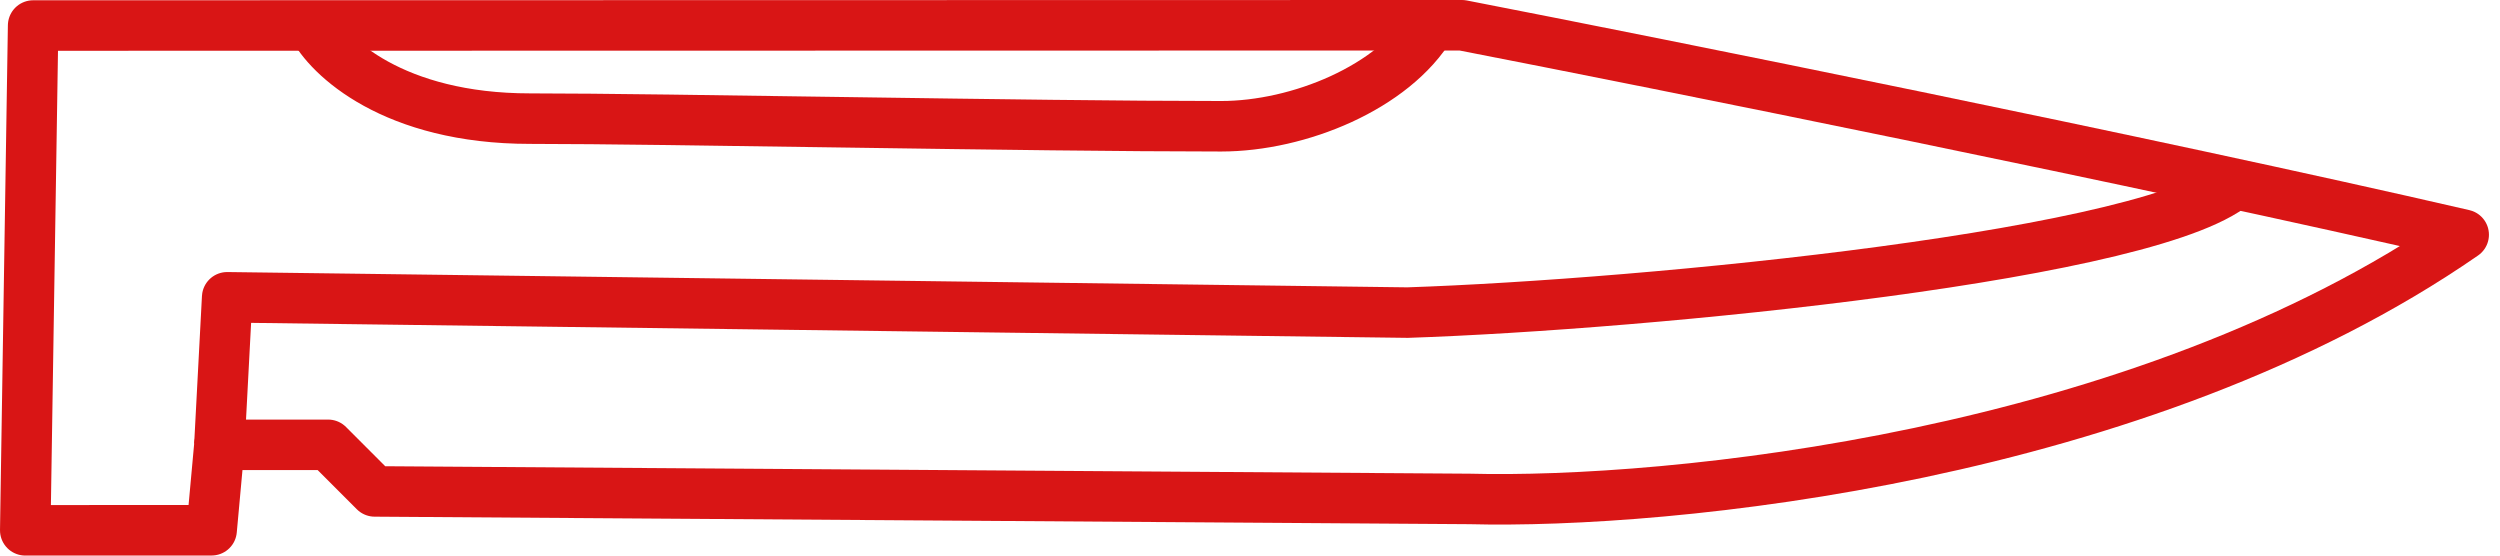
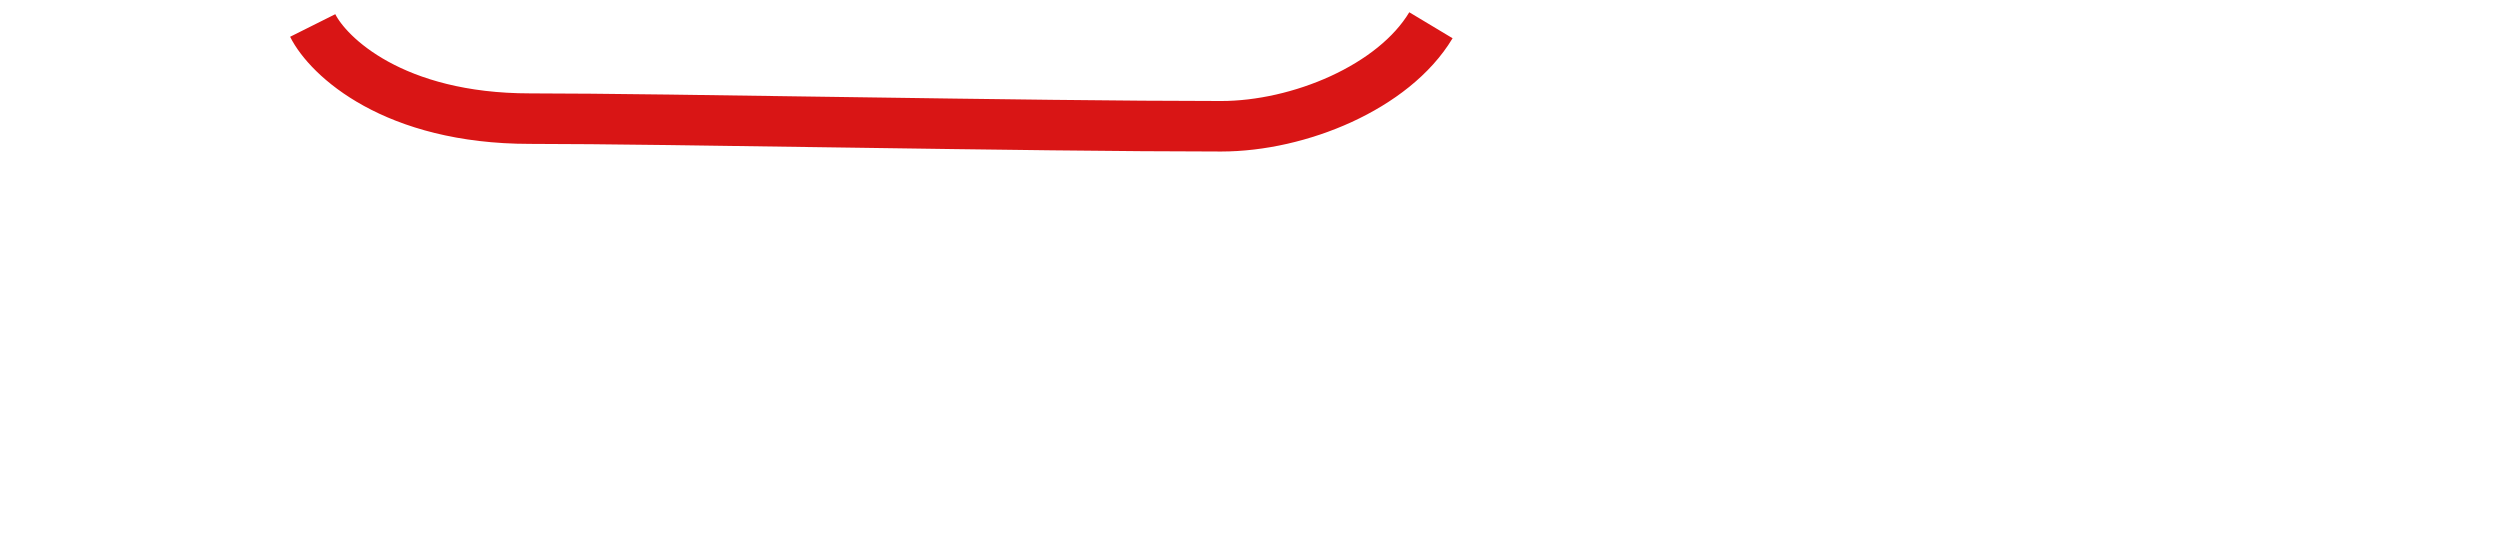
<svg xmlns="http://www.w3.org/2000/svg" width="99" height="22" viewBox="0 0 99 22" fill="none">
  <path d="M12.383 1.009C12.998 2.239 15.58 4.699 20.992 4.698C26.405 4.697 40.776 5.001 48.361 5C51.436 4.999 55.188 3.461 56.665 1" stroke="#D91515" stroke-width="2" stroke-linejoin="round" />
-   <path d="M1 21L1.312 1.011L57.894 1C65.787 2.536 84.77 6.345 97.562 9.295C84.768 18.154 65.989 19.962 58.198 19.758L14.838 19.46L12.994 17.615L8.689 17.616L8.38 20.998L1 21Z" stroke="#D91515" stroke-width="2" stroke-linejoin="round" />
-   <path d="M8.688 17.616L8.996 11.773L55.739 12.379C65.067 12.069 85.691 10.097 88.644 7.144" stroke="#D91515" stroke-width="2" stroke-linejoin="round" />
</svg>